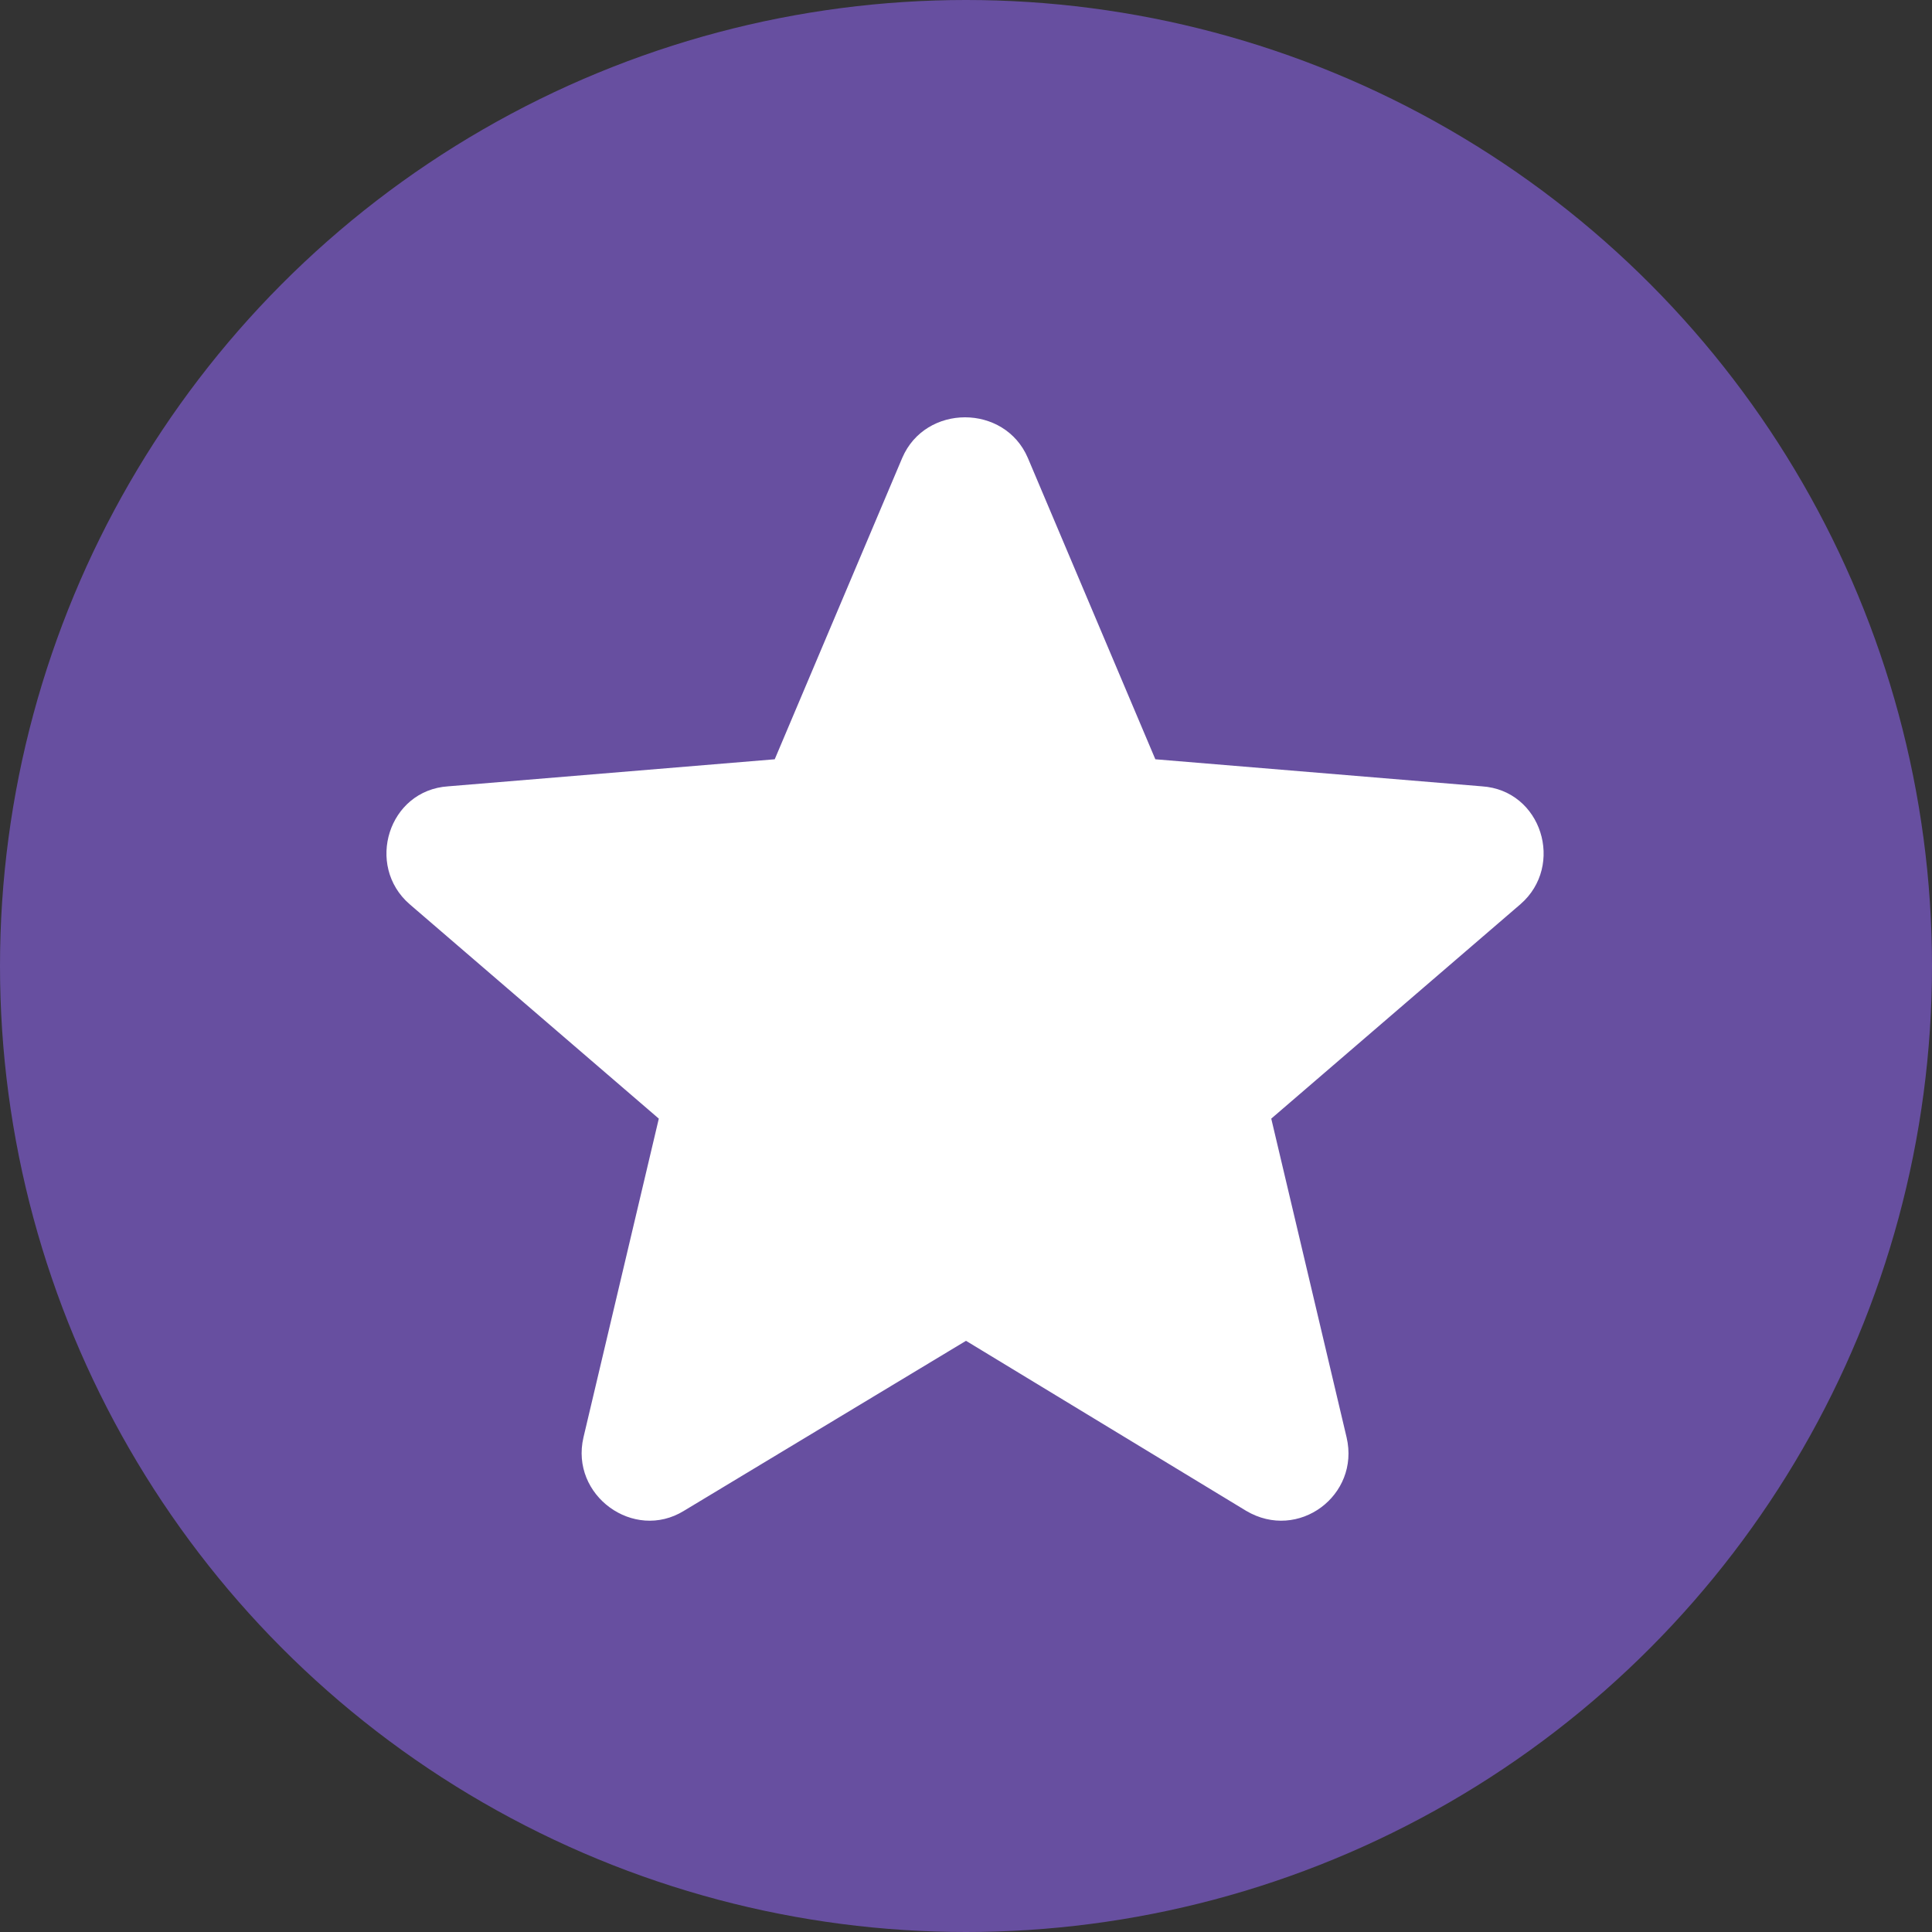
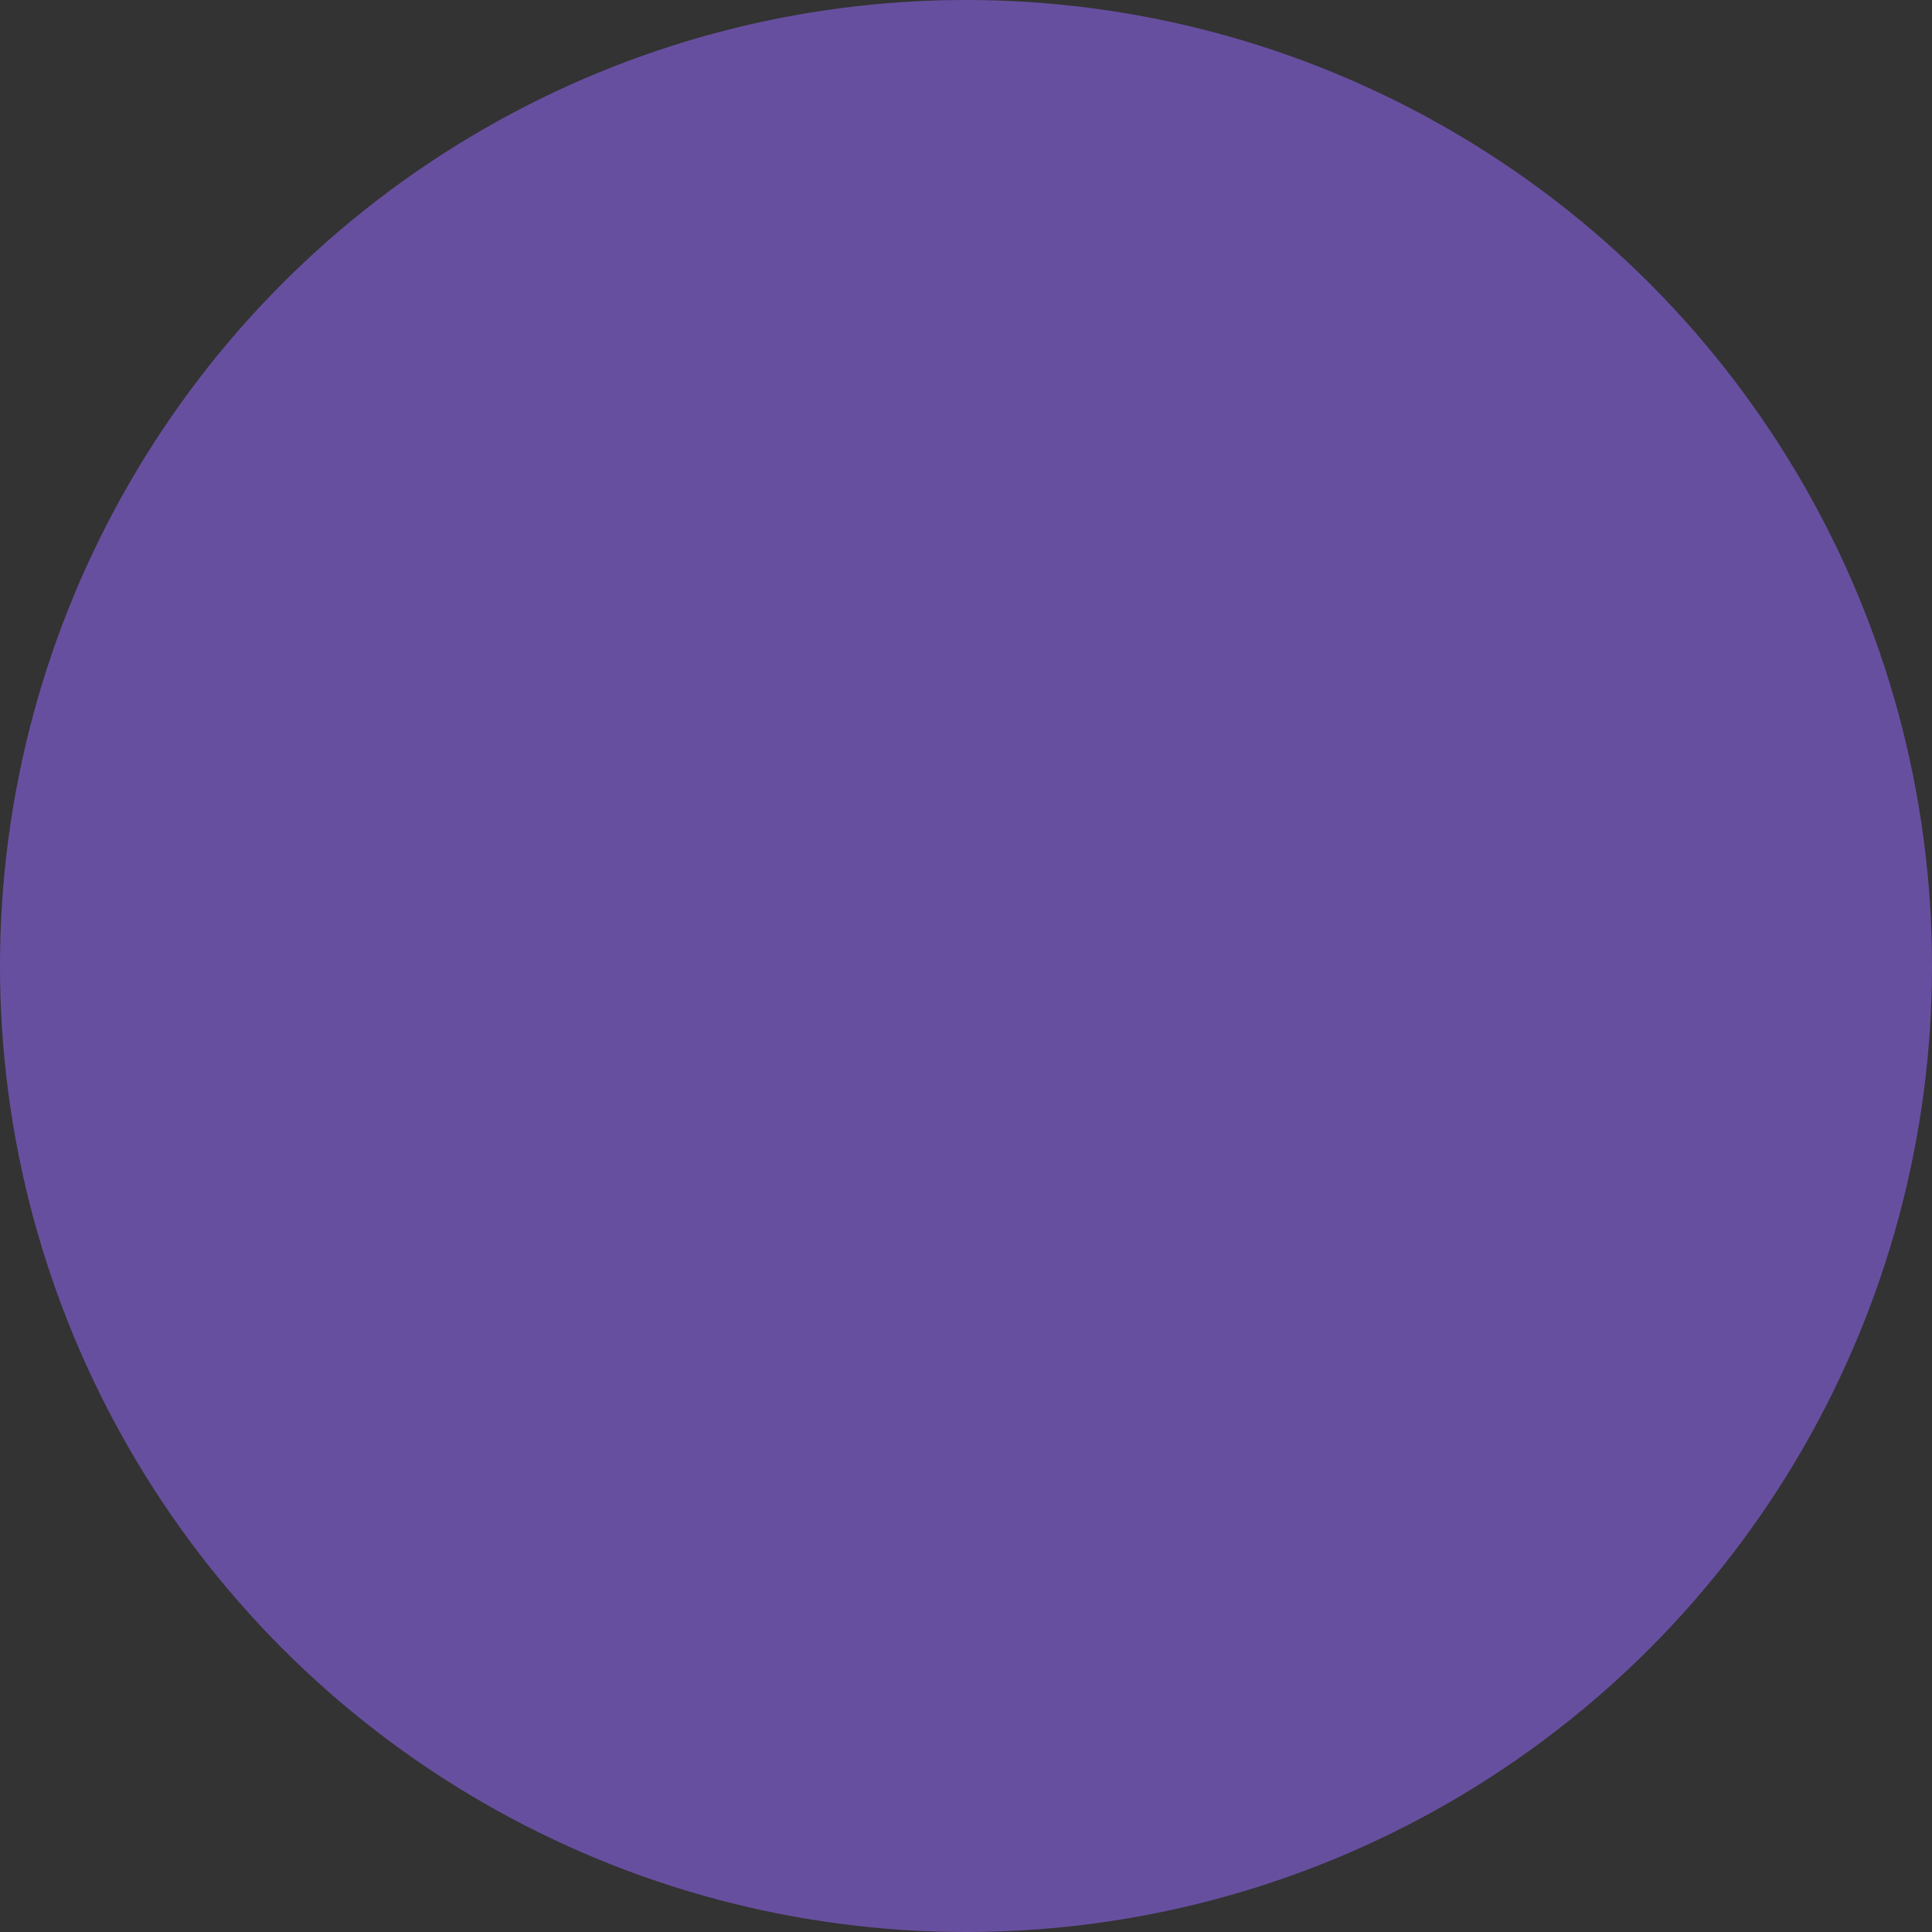
<svg xmlns="http://www.w3.org/2000/svg" version="1.1" id="Layer_1" x="0px" y="0px" viewBox="0 0 100 100" style="enable-background:new 0 0 100 100;" xml:space="preserve">
  <rect x="0" y="0" width="100" height="100" fill="#333333" stroke="none" />
  <style type="text/css">
	.st0{fill:#674FA0;}
	.st1{fill-rule:evenodd;clip-rule:evenodd;fill:#FFFFFF;}
</style>
  <circle class="st0" cx="50" cy="50" r="50" />
-   <path id="_xD83D__xDD39_-Icon-Color" class="st1" d="M50,69.4l14.5,8.8c2.7,1.6,5.9-0.8,5.2-3.8l-3.9-16.5l12.9-11.1  c2.3-2,1.1-5.9-2-6.1l-16.9-1.4l-6.6-15.6c-1.2-2.8-5.3-2.8-6.5,0l-6.6,15.6l-16.9,1.4c-3.1,0.2-4.3,4.1-2,6.1l12.9,11.1l-3.9,16.5  c-0.7,3,2.6,5.4,5.2,3.8L50,69.4z" />
</svg>